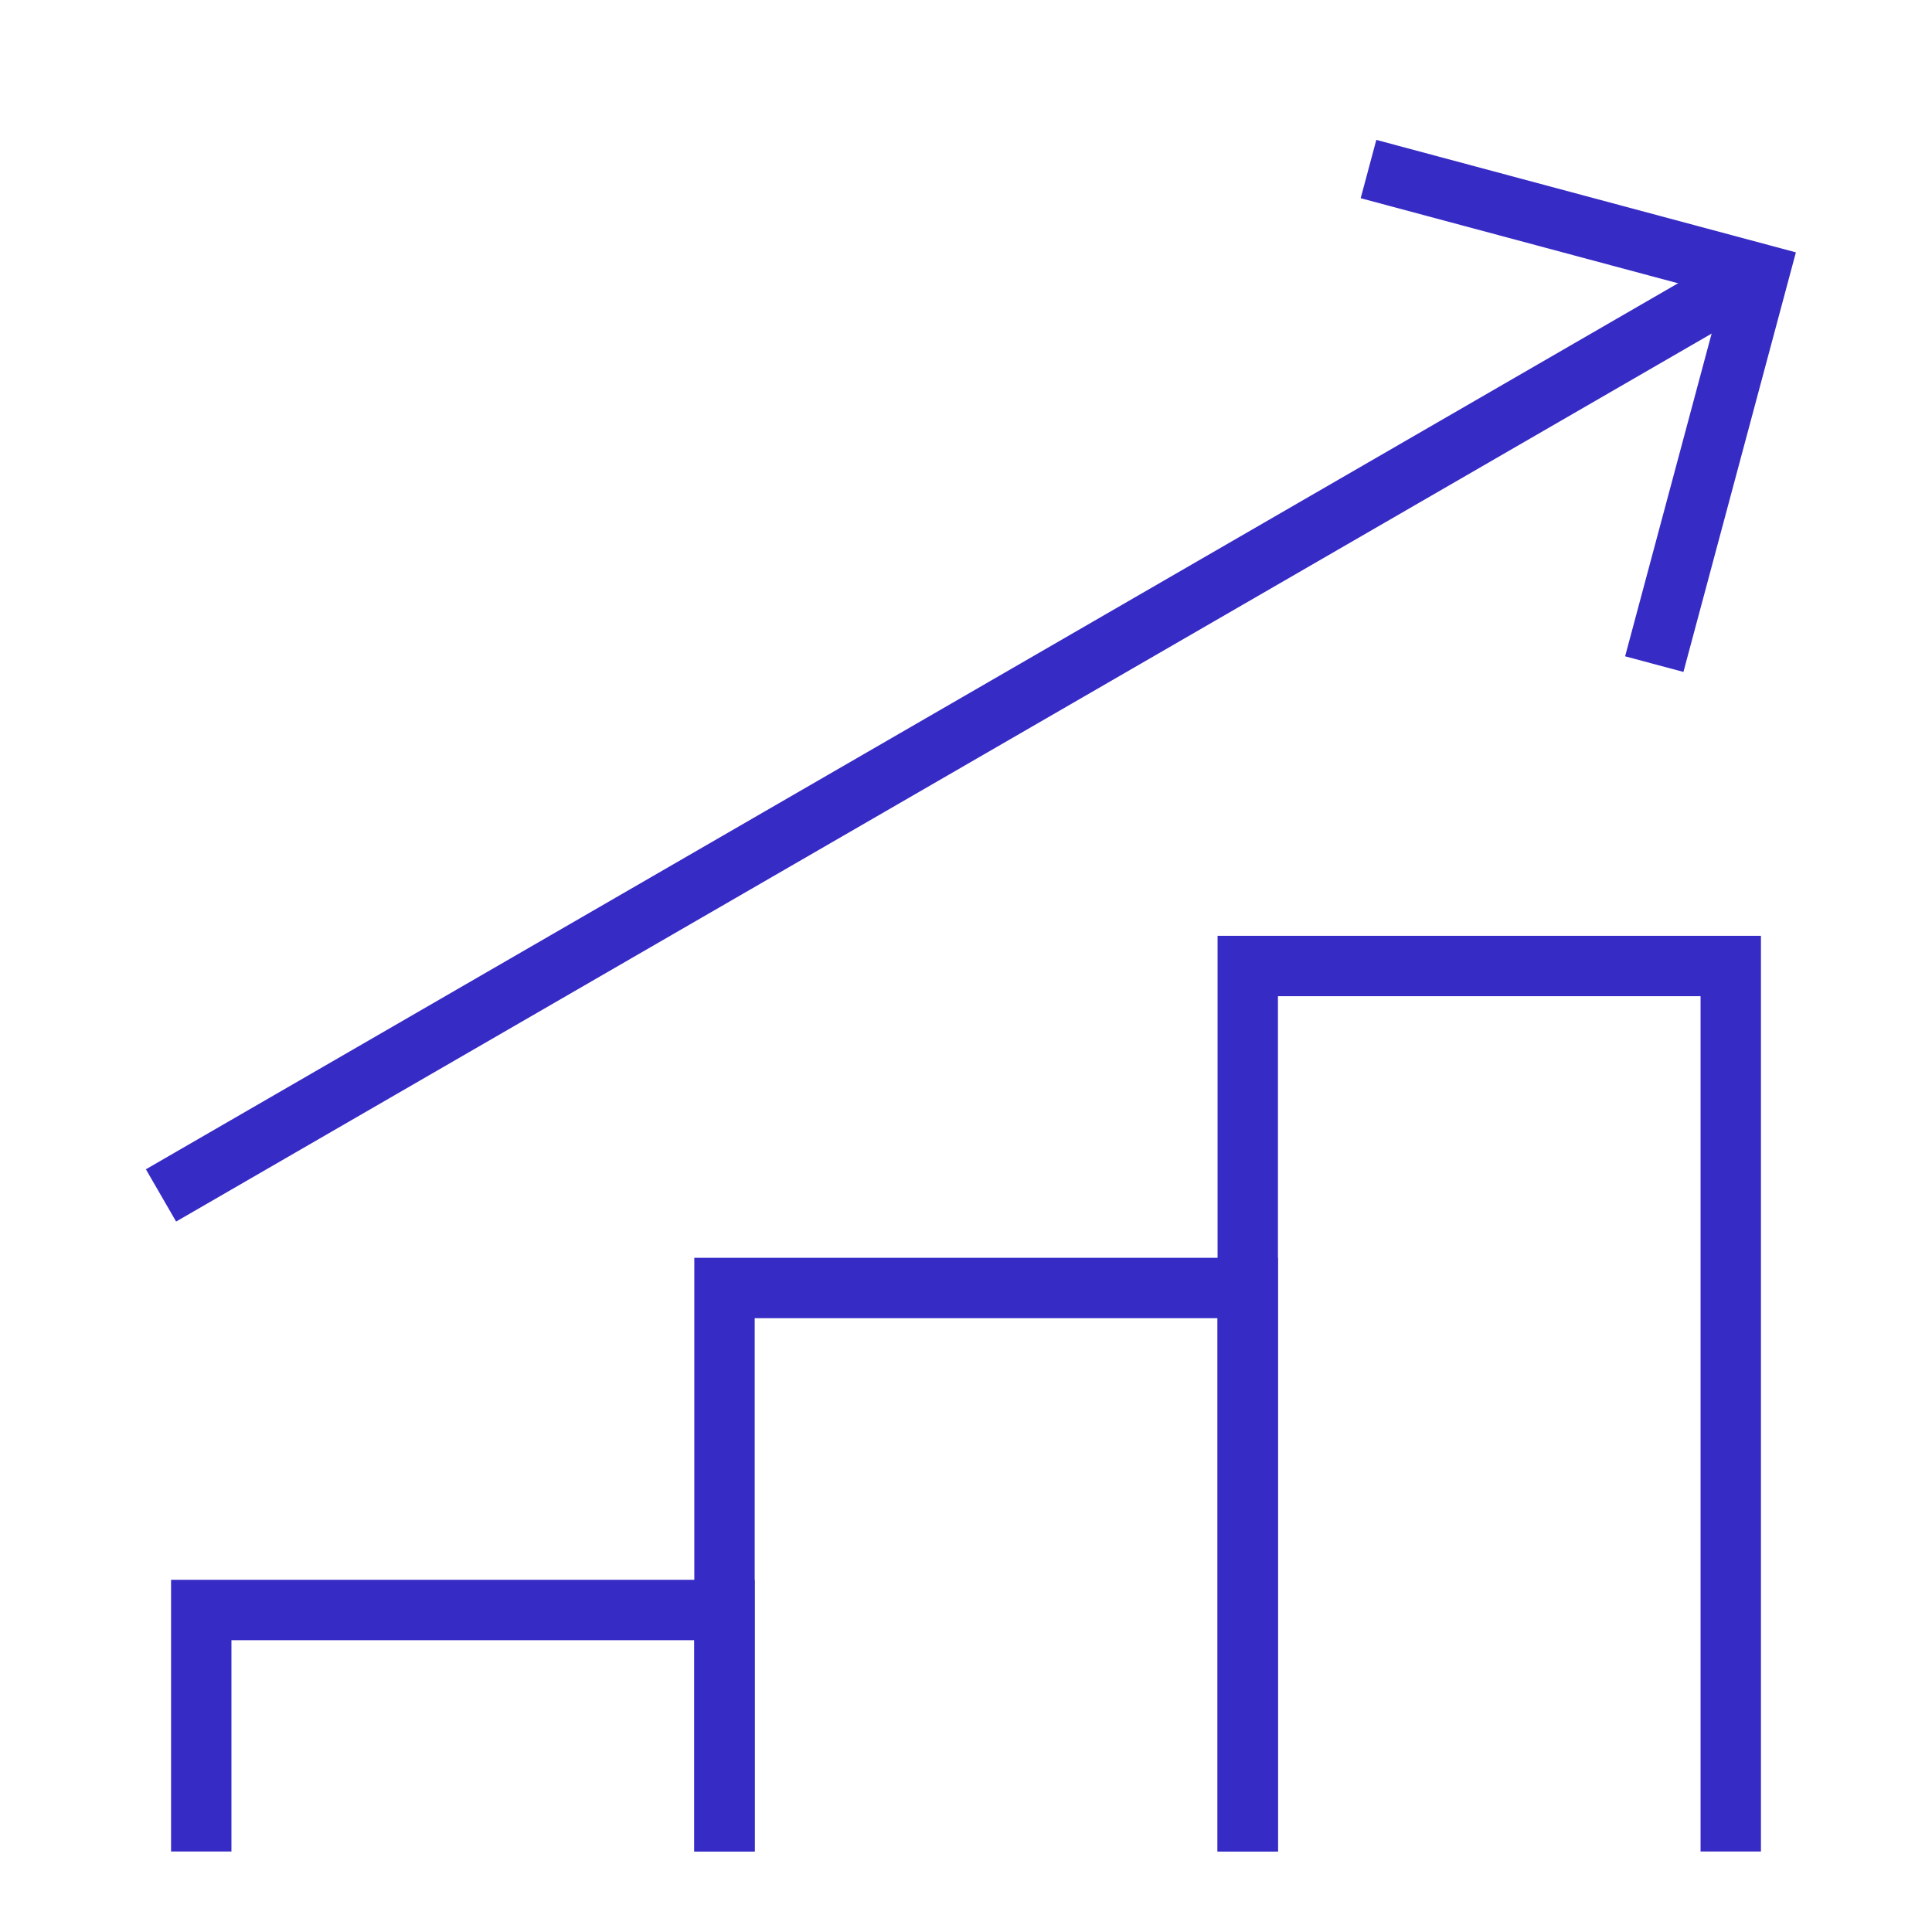
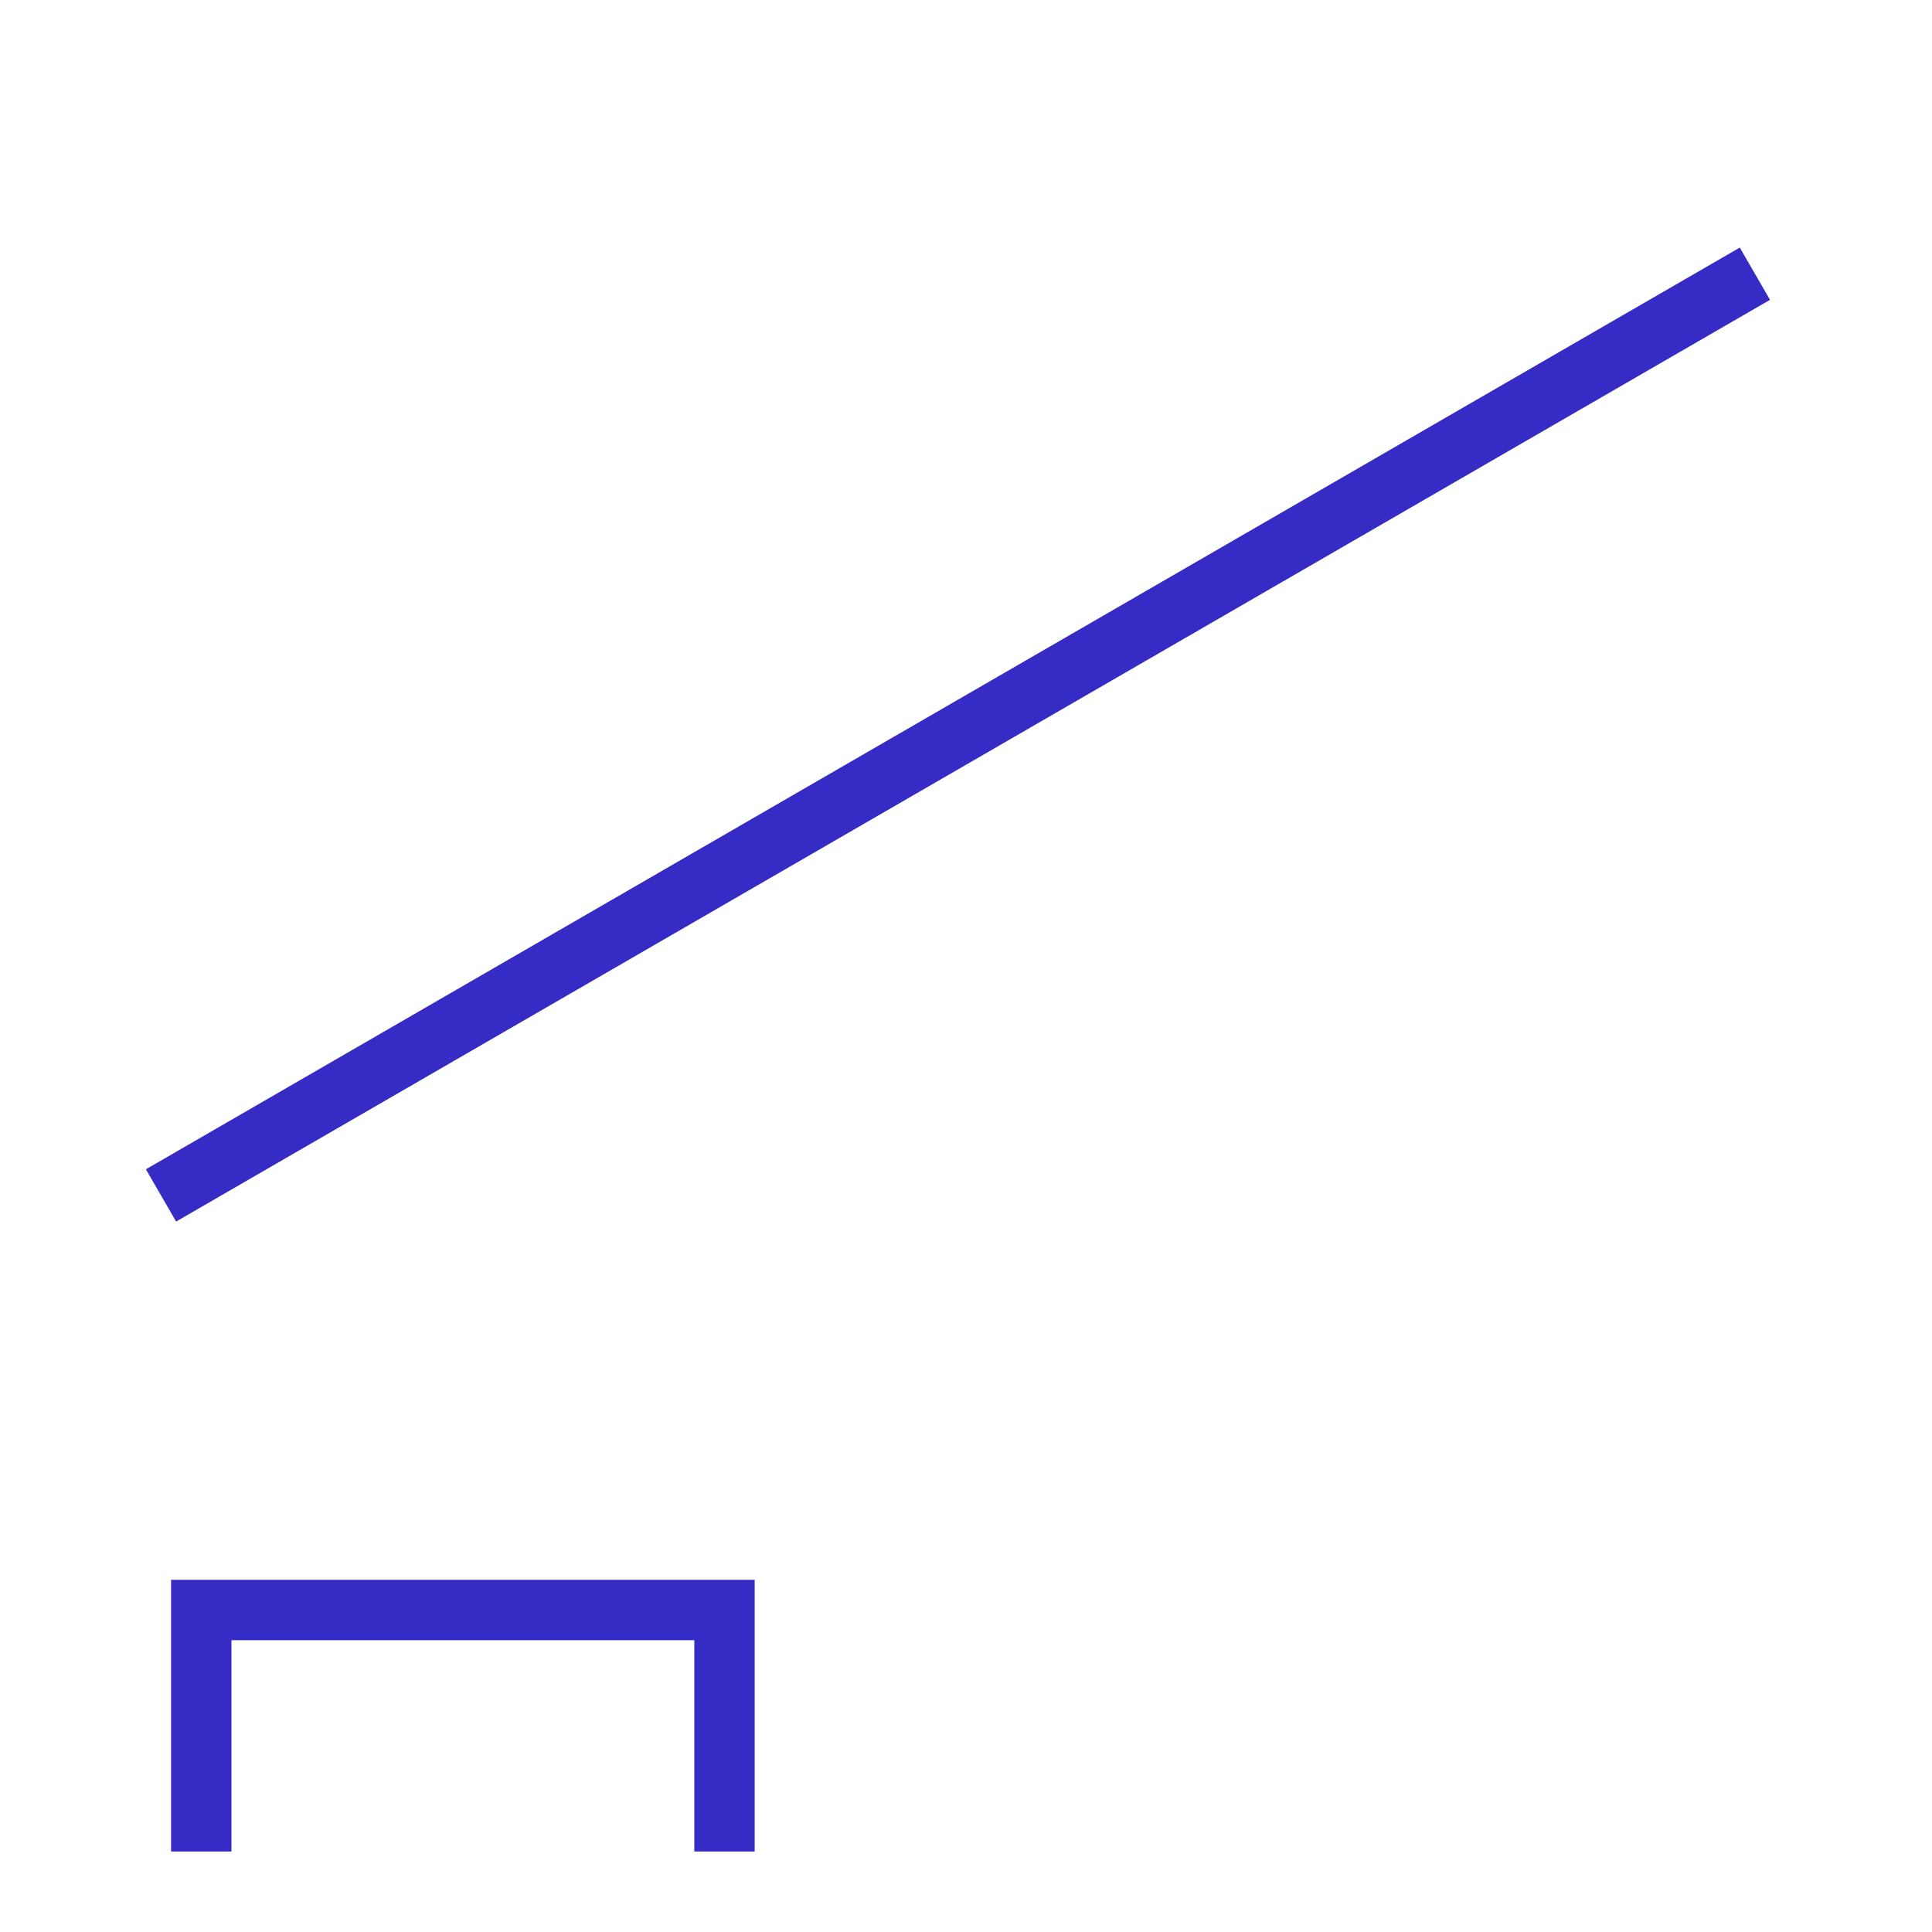
<svg xmlns="http://www.w3.org/2000/svg" id="Lager_1" version="1.1" viewBox="0 0 48 48">
  <defs>
    <style>
      .st0 {
        fill: none;
        stroke: #372bc5;
        stroke-width: 1.5px;
      }
    </style>
  </defs>
  <path class="st0" d="M5,46v-6h13v6" />
-   <path class="st0" d="M18,46v-14h13v14" />
-   <path class="st0" d="M31,46v-22h12v22" />
  <path class="st0" d="M4,29.7L43.6,6.8" />
-   <path class="st0" d="M34,4.2l9.7,2.6-2.6,9.7" />
</svg>